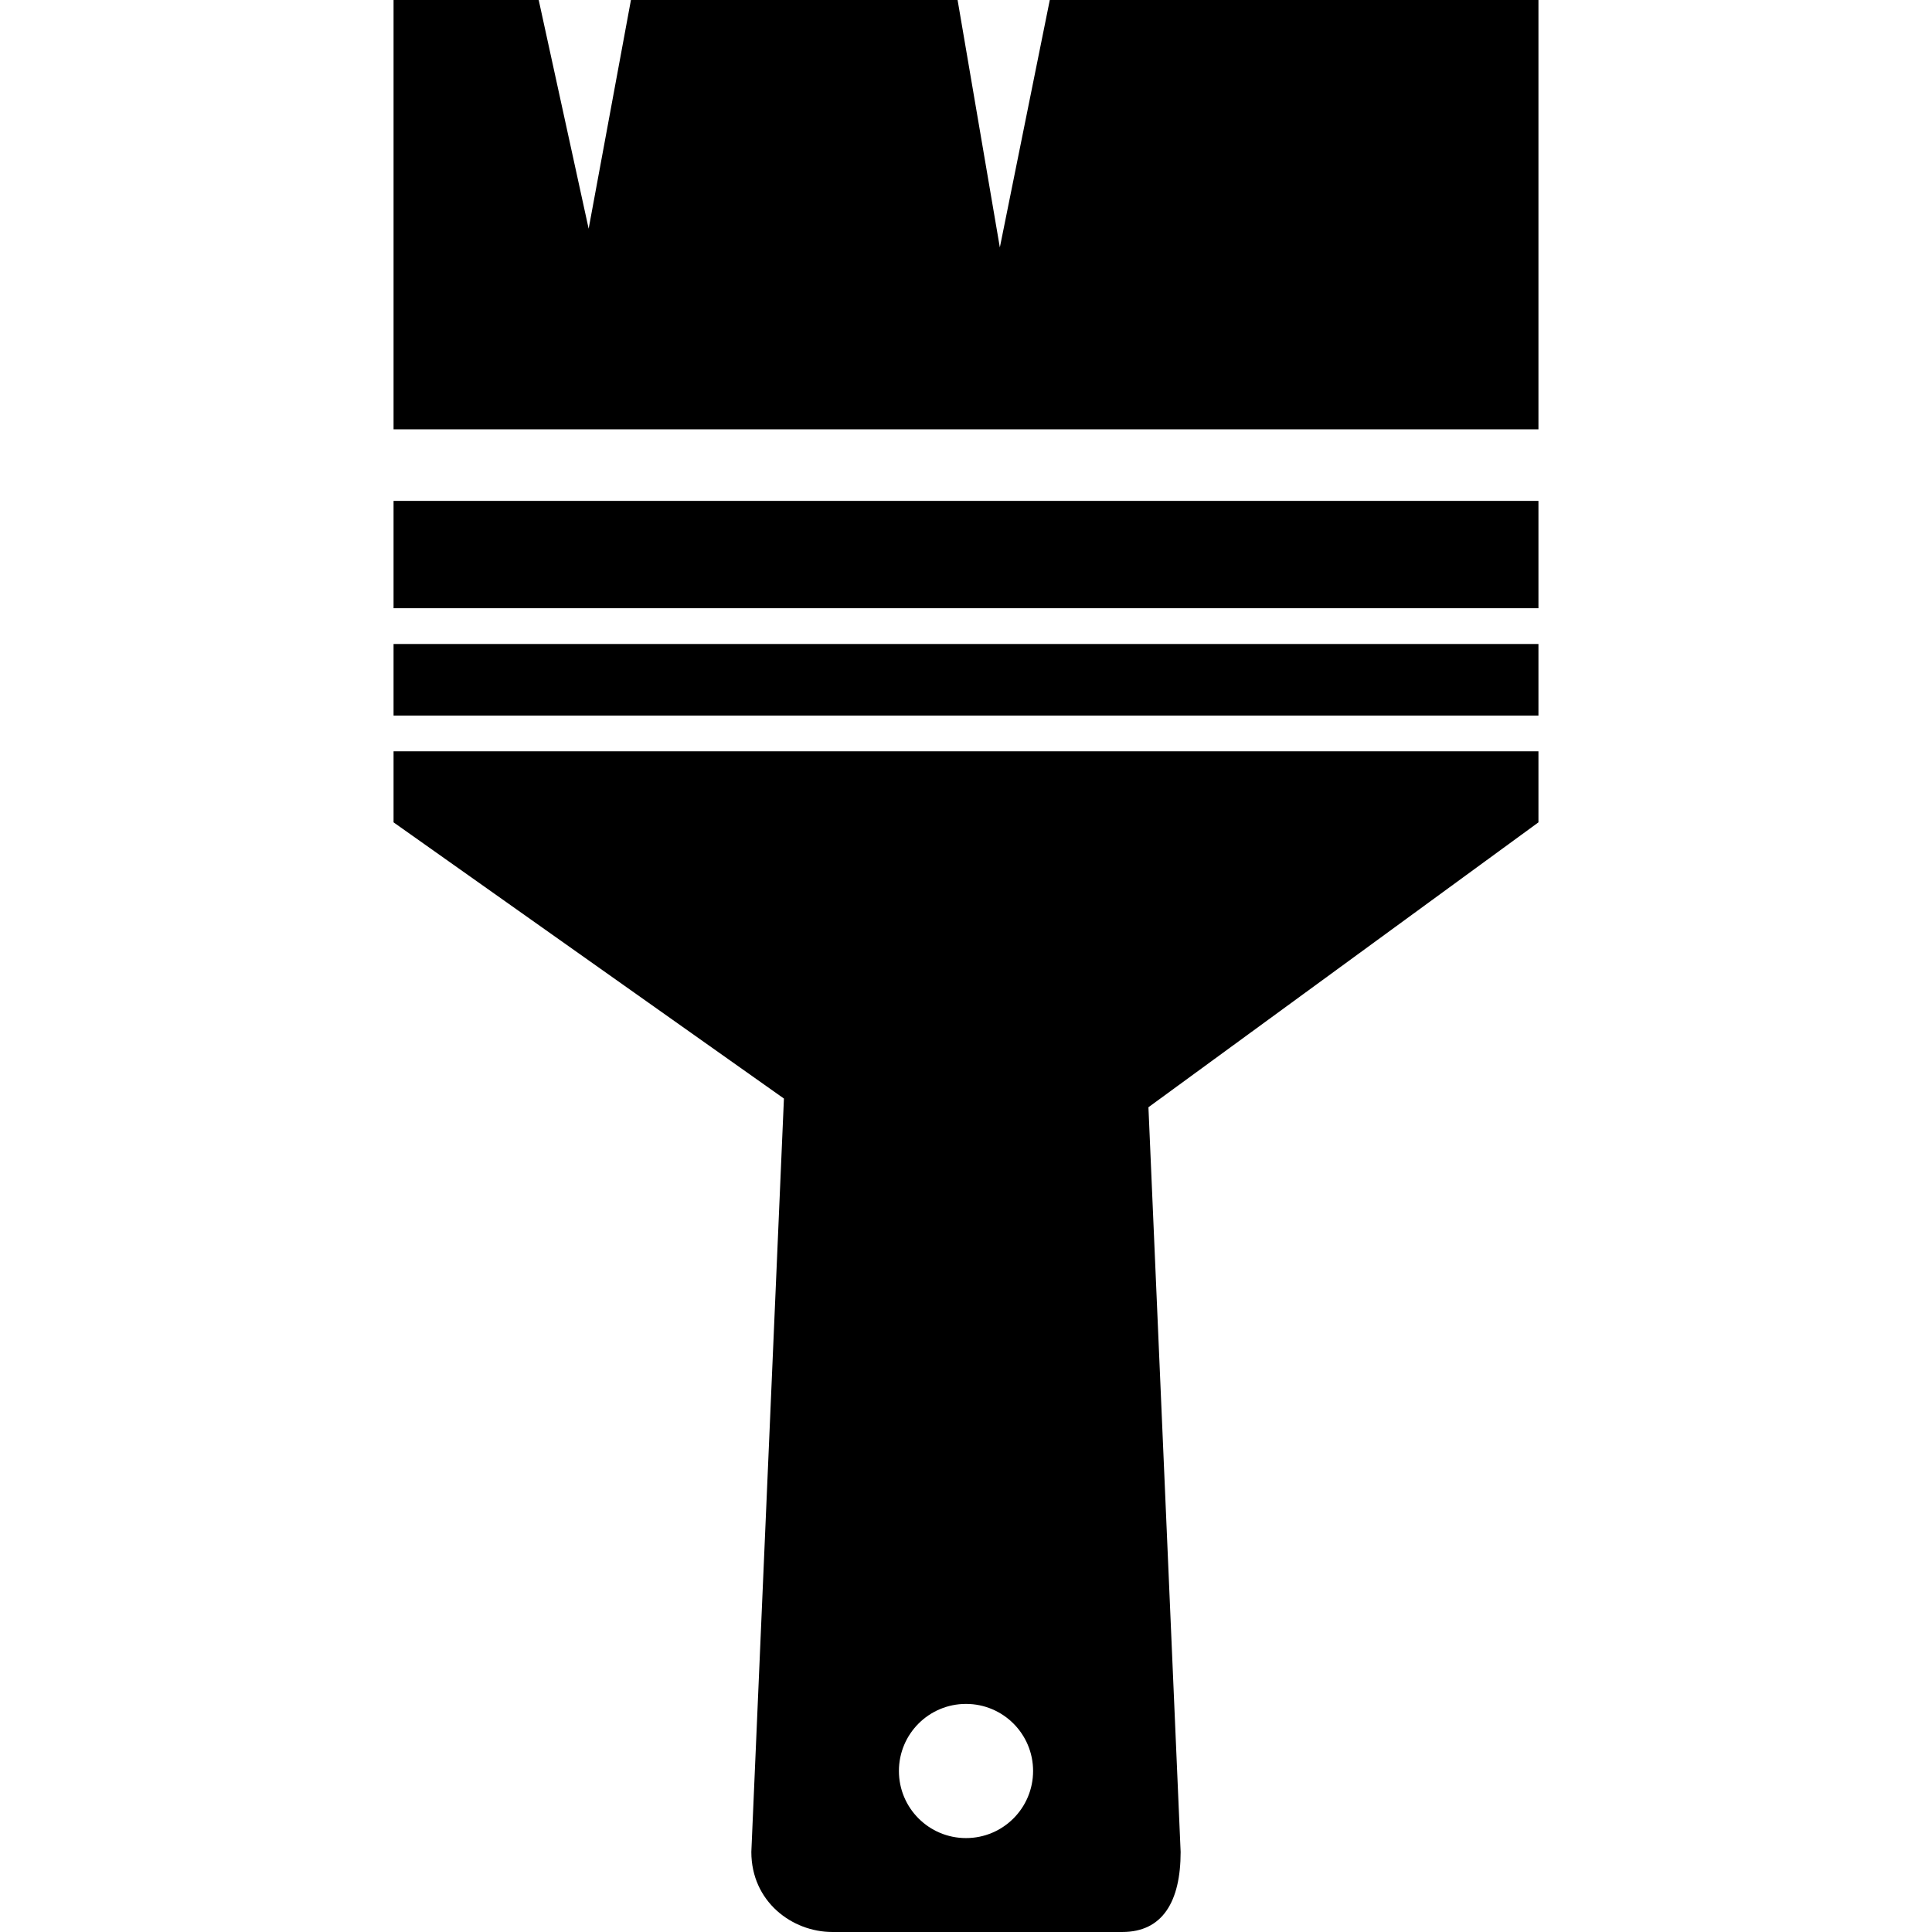
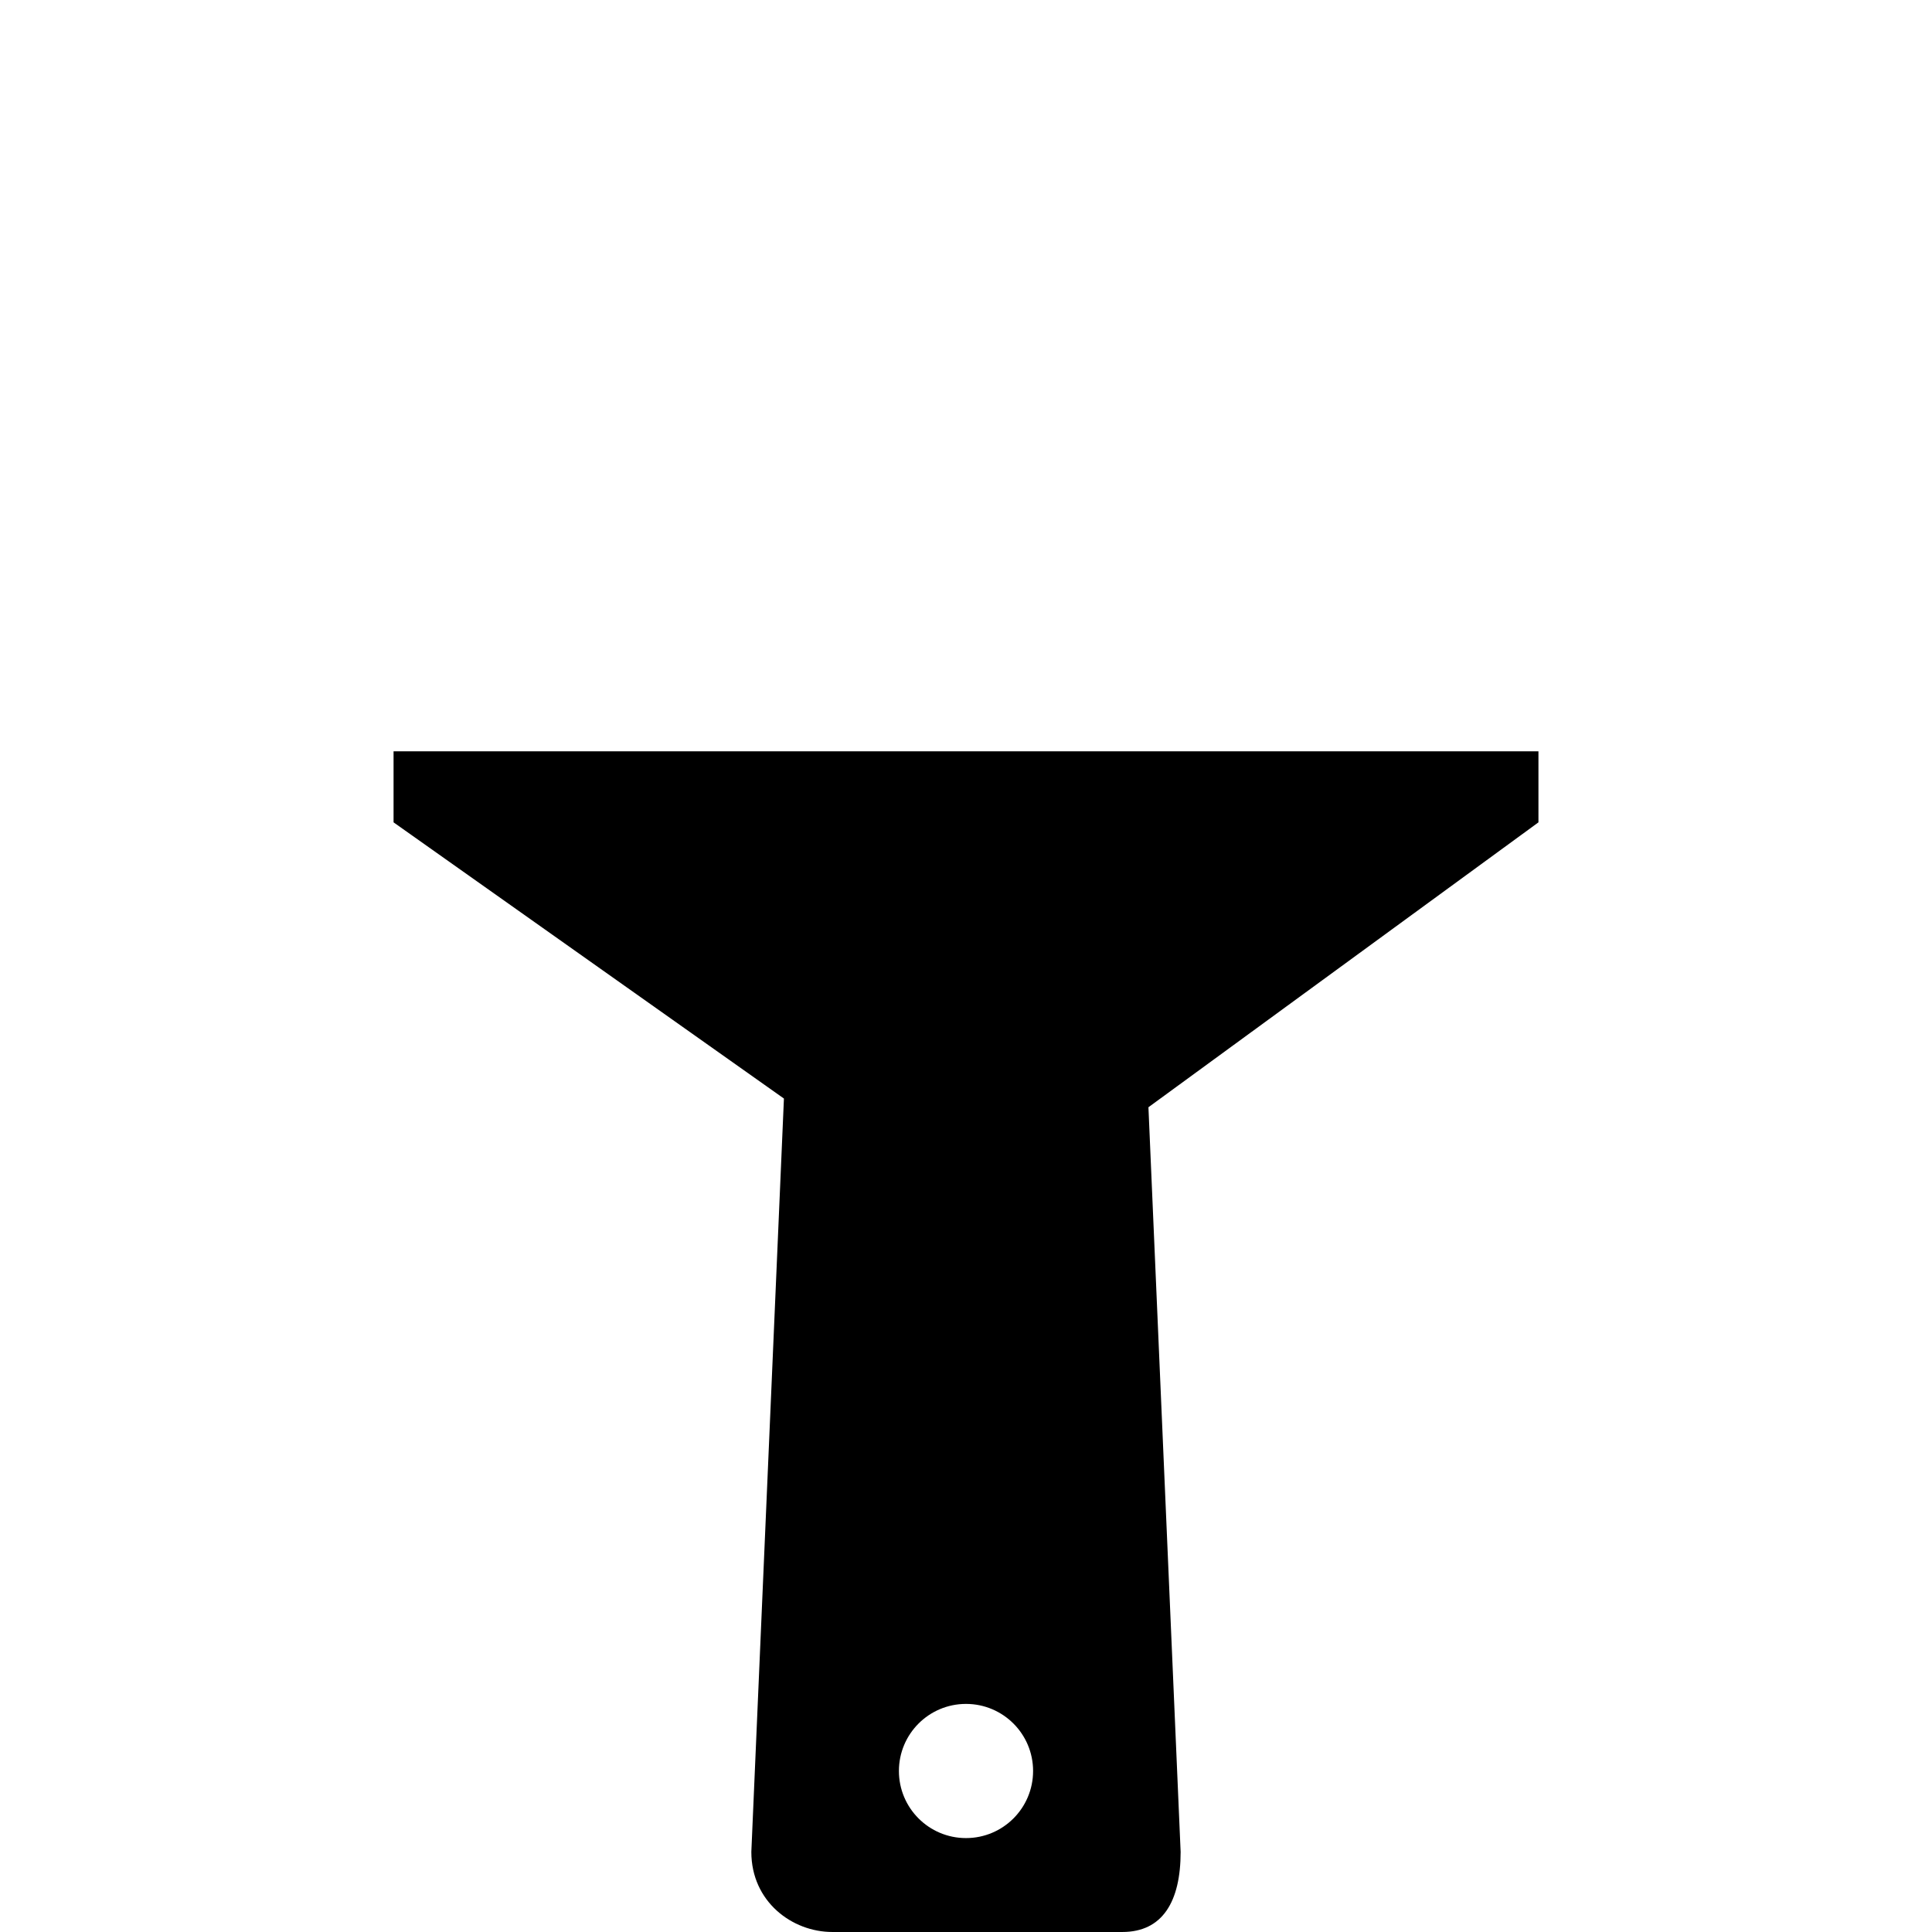
<svg xmlns="http://www.w3.org/2000/svg" fill="#000000" version="1.1" id="Capa_1" width="800px" height="800px" viewBox="0 0 516.375 516.375" xml:space="preserve">
  <g>
    <g id="iconos_11_">
-       <rect x="105.188" y="172.125" width="306" height="19.125" />
-       <rect x="105.188" y="133.875" width="306" height="28.688" />
      <path d="M411.188,200.812h-306v18.981l104.336,73.822l-8.711,201.358c0,13.282,10.892,21.4,21.64,21.4h77.513    c10.748,0,15.587-8.118,15.587-21.4l-8.606-199.034l104.241-76.146V200.812z M258.188,491.273c-9.906,0-17.93-8.023-17.93-17.93    s8.023-17.93,17.93-17.93s17.93,8.023,17.93,17.93S268.094,491.273,258.188,491.273z" />
-       <polygon points="411.188,0 280.583,0 267.233,66.134 255.94,0 168.635,0 157.332,61.124 143.982,0 105.188,0 105.188,114.75     411.188,114.75   " />
    </g>
  </g>
</svg>